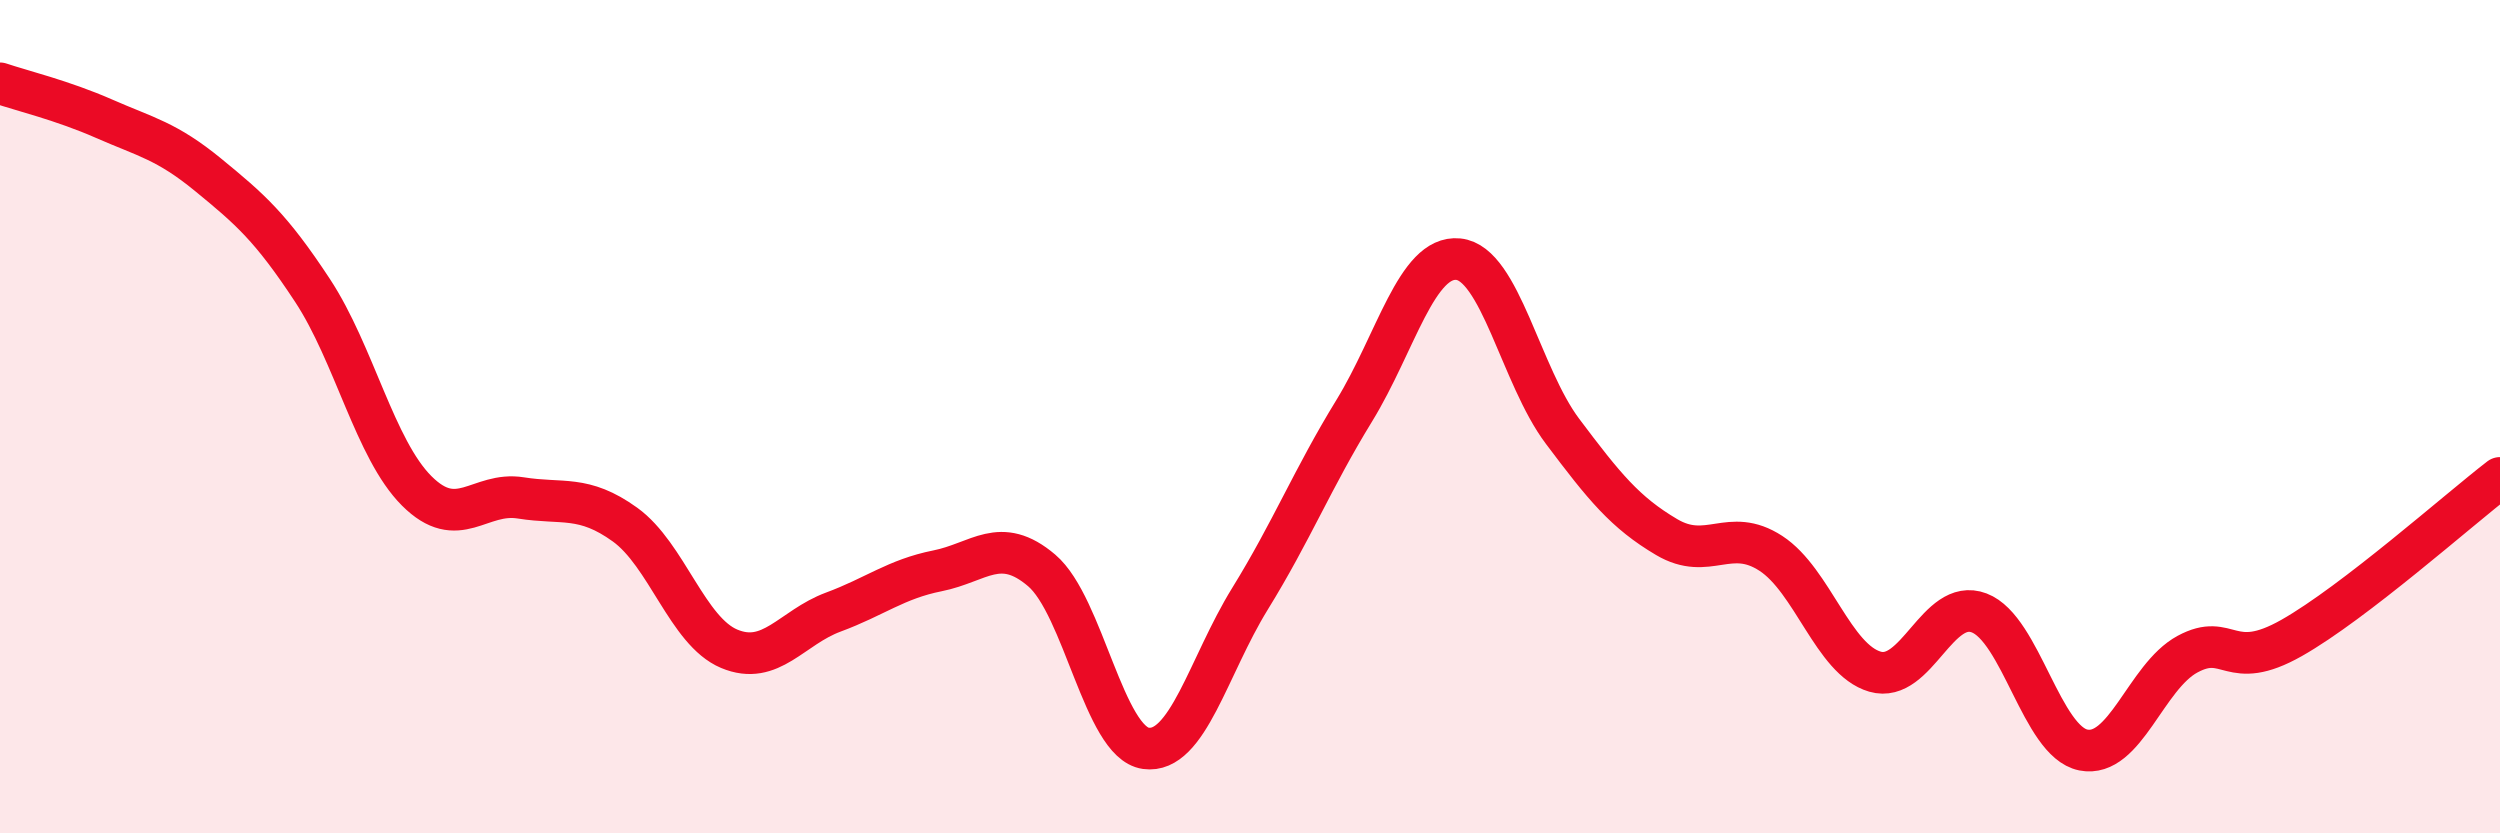
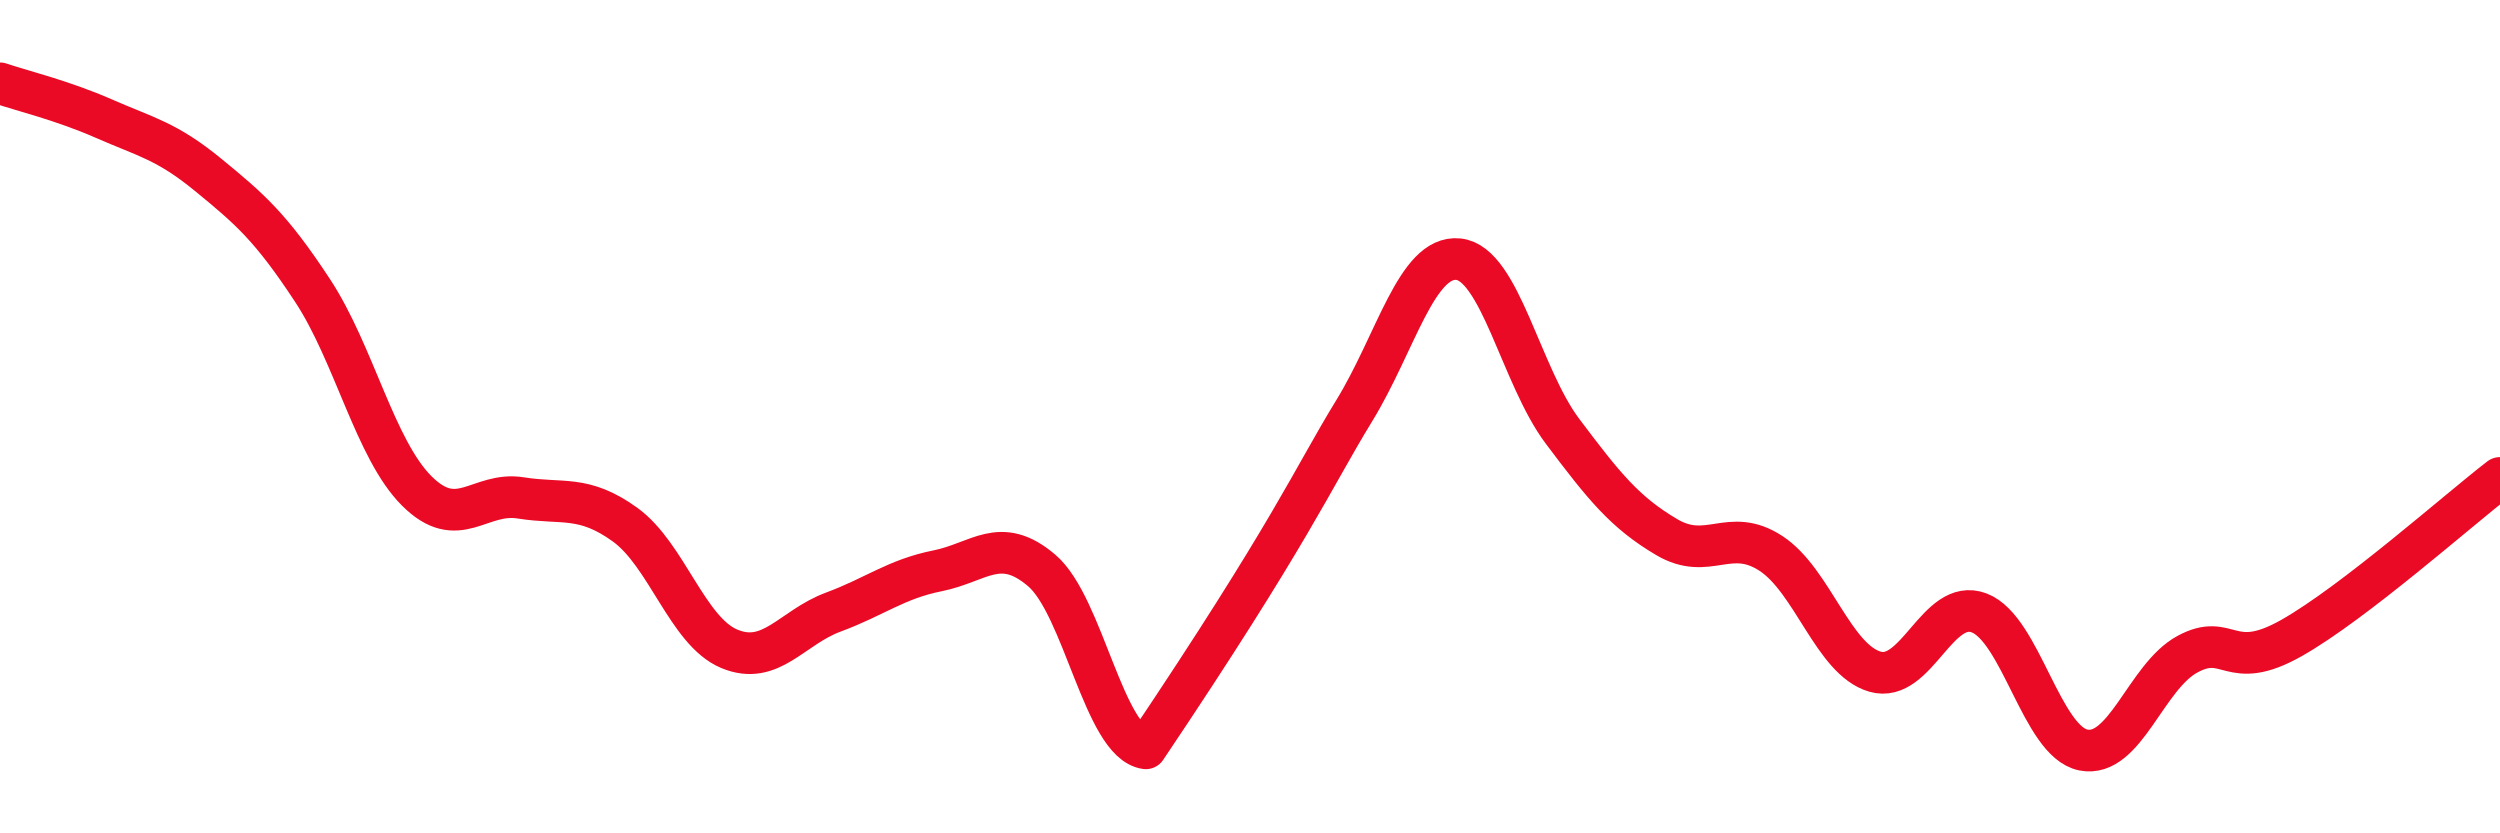
<svg xmlns="http://www.w3.org/2000/svg" width="60" height="20" viewBox="0 0 60 20">
-   <path d="M 0,2 C 0.5,2.17 1.5,2.41 2.5,2.85 C 3.5,3.29 4,3.38 5,4.2 C 6,5.02 6.5,5.45 7.5,6.97 C 8.5,8.49 9,10.78 10,11.78 C 11,12.78 11.5,11.79 12.5,11.95 C 13.5,12.11 14,11.87 15,12.59 C 16,13.31 16.5,15.15 17.5,15.57 C 18.5,15.99 19,15.06 20,14.69 C 21,14.32 21.5,13.9 22.5,13.7 C 23.5,13.5 24,12.84 25,13.69 C 26,14.54 26.5,17.82 27.5,17.96 C 28.5,18.1 29,15.99 30,14.37 C 31,12.75 31.5,11.49 32.5,9.86 C 33.5,8.23 34,6.12 35,6.22 C 36,6.32 36.5,9.02 37.5,10.35 C 38.5,11.68 39,12.3 40,12.89 C 41,13.48 41.5,12.63 42.5,13.28 C 43.5,13.93 44,15.83 45,16.12 C 46,16.41 46.5,14.33 47.5,14.71 C 48.5,15.09 49,17.8 50,18 C 51,18.2 51.5,16.24 52.5,15.7 C 53.5,15.16 53.5,16.16 55,15.31 C 56.5,14.46 59,12.24 60,11.47L60 20L0 20Z" fill="#EB0A25" opacity="0.1" stroke-linecap="round" stroke-linejoin="round" />
-   <path d="M 0,2 C 0.5,2.17 1.5,2.41 2.5,2.85 C 3.5,3.29 4,3.38 5,4.2 C 6,5.02 6.5,5.45 7.5,6.97 C 8.5,8.49 9,10.78 10,11.78 C 11,12.78 11.5,11.79 12.5,11.95 C 13.5,12.11 14,11.87 15,12.59 C 16,13.31 16.5,15.15 17.5,15.57 C 18.5,15.99 19,15.06 20,14.69 C 21,14.32 21.5,13.9 22.5,13.7 C 23.5,13.5 24,12.84 25,13.69 C 26,14.54 26.5,17.82 27.5,17.96 C 28.5,18.1 29,15.99 30,14.37 C 31,12.75 31.5,11.49 32.5,9.86 C 33.5,8.23 34,6.12 35,6.22 C 36,6.32 36.5,9.02 37.5,10.35 C 38.5,11.68 39,12.3 40,12.89 C 41,13.48 41.5,12.63 42.5,13.28 C 43.5,13.93 44,15.83 45,16.12 C 46,16.41 46.5,14.33 47.5,14.71 C 48.5,15.09 49,17.8 50,18 C 51,18.2 51.5,16.24 52.5,15.7 C 53.5,15.16 53.5,16.16 55,15.31 C 56.5,14.46 59,12.24 60,11.47" stroke="#EB0A25" stroke-width="1" fill="none" stroke-linecap="round" stroke-linejoin="round" />
+   <path d="M 0,2 C 0.5,2.17 1.5,2.41 2.5,2.85 C 3.5,3.29 4,3.38 5,4.2 C 6,5.02 6.5,5.45 7.5,6.97 C 8.5,8.49 9,10.78 10,11.78 C 11,12.78 11.5,11.79 12.5,11.95 C 13.5,12.11 14,11.87 15,12.59 C 16,13.31 16.5,15.15 17.5,15.57 C 18.5,15.99 19,15.06 20,14.69 C 21,14.32 21.5,13.9 22.5,13.7 C 23.5,13.5 24,12.84 25,13.69 C 26,14.54 26.5,17.82 27.5,17.96 C 31,12.75 31.5,11.49 32.5,9.86 C 33.5,8.23 34,6.12 35,6.22 C 36,6.32 36.5,9.02 37.5,10.35 C 38.5,11.68 39,12.3 40,12.89 C 41,13.48 41.5,12.63 42.5,13.28 C 43.5,13.93 44,15.83 45,16.12 C 46,16.41 46.5,14.33 47.5,14.71 C 48.5,15.09 49,17.8 50,18 C 51,18.2 51.5,16.24 52.5,15.7 C 53.5,15.16 53.5,16.16 55,15.31 C 56.5,14.46 59,12.24 60,11.47" stroke="#EB0A25" stroke-width="1" fill="none" stroke-linecap="round" stroke-linejoin="round" />
</svg>